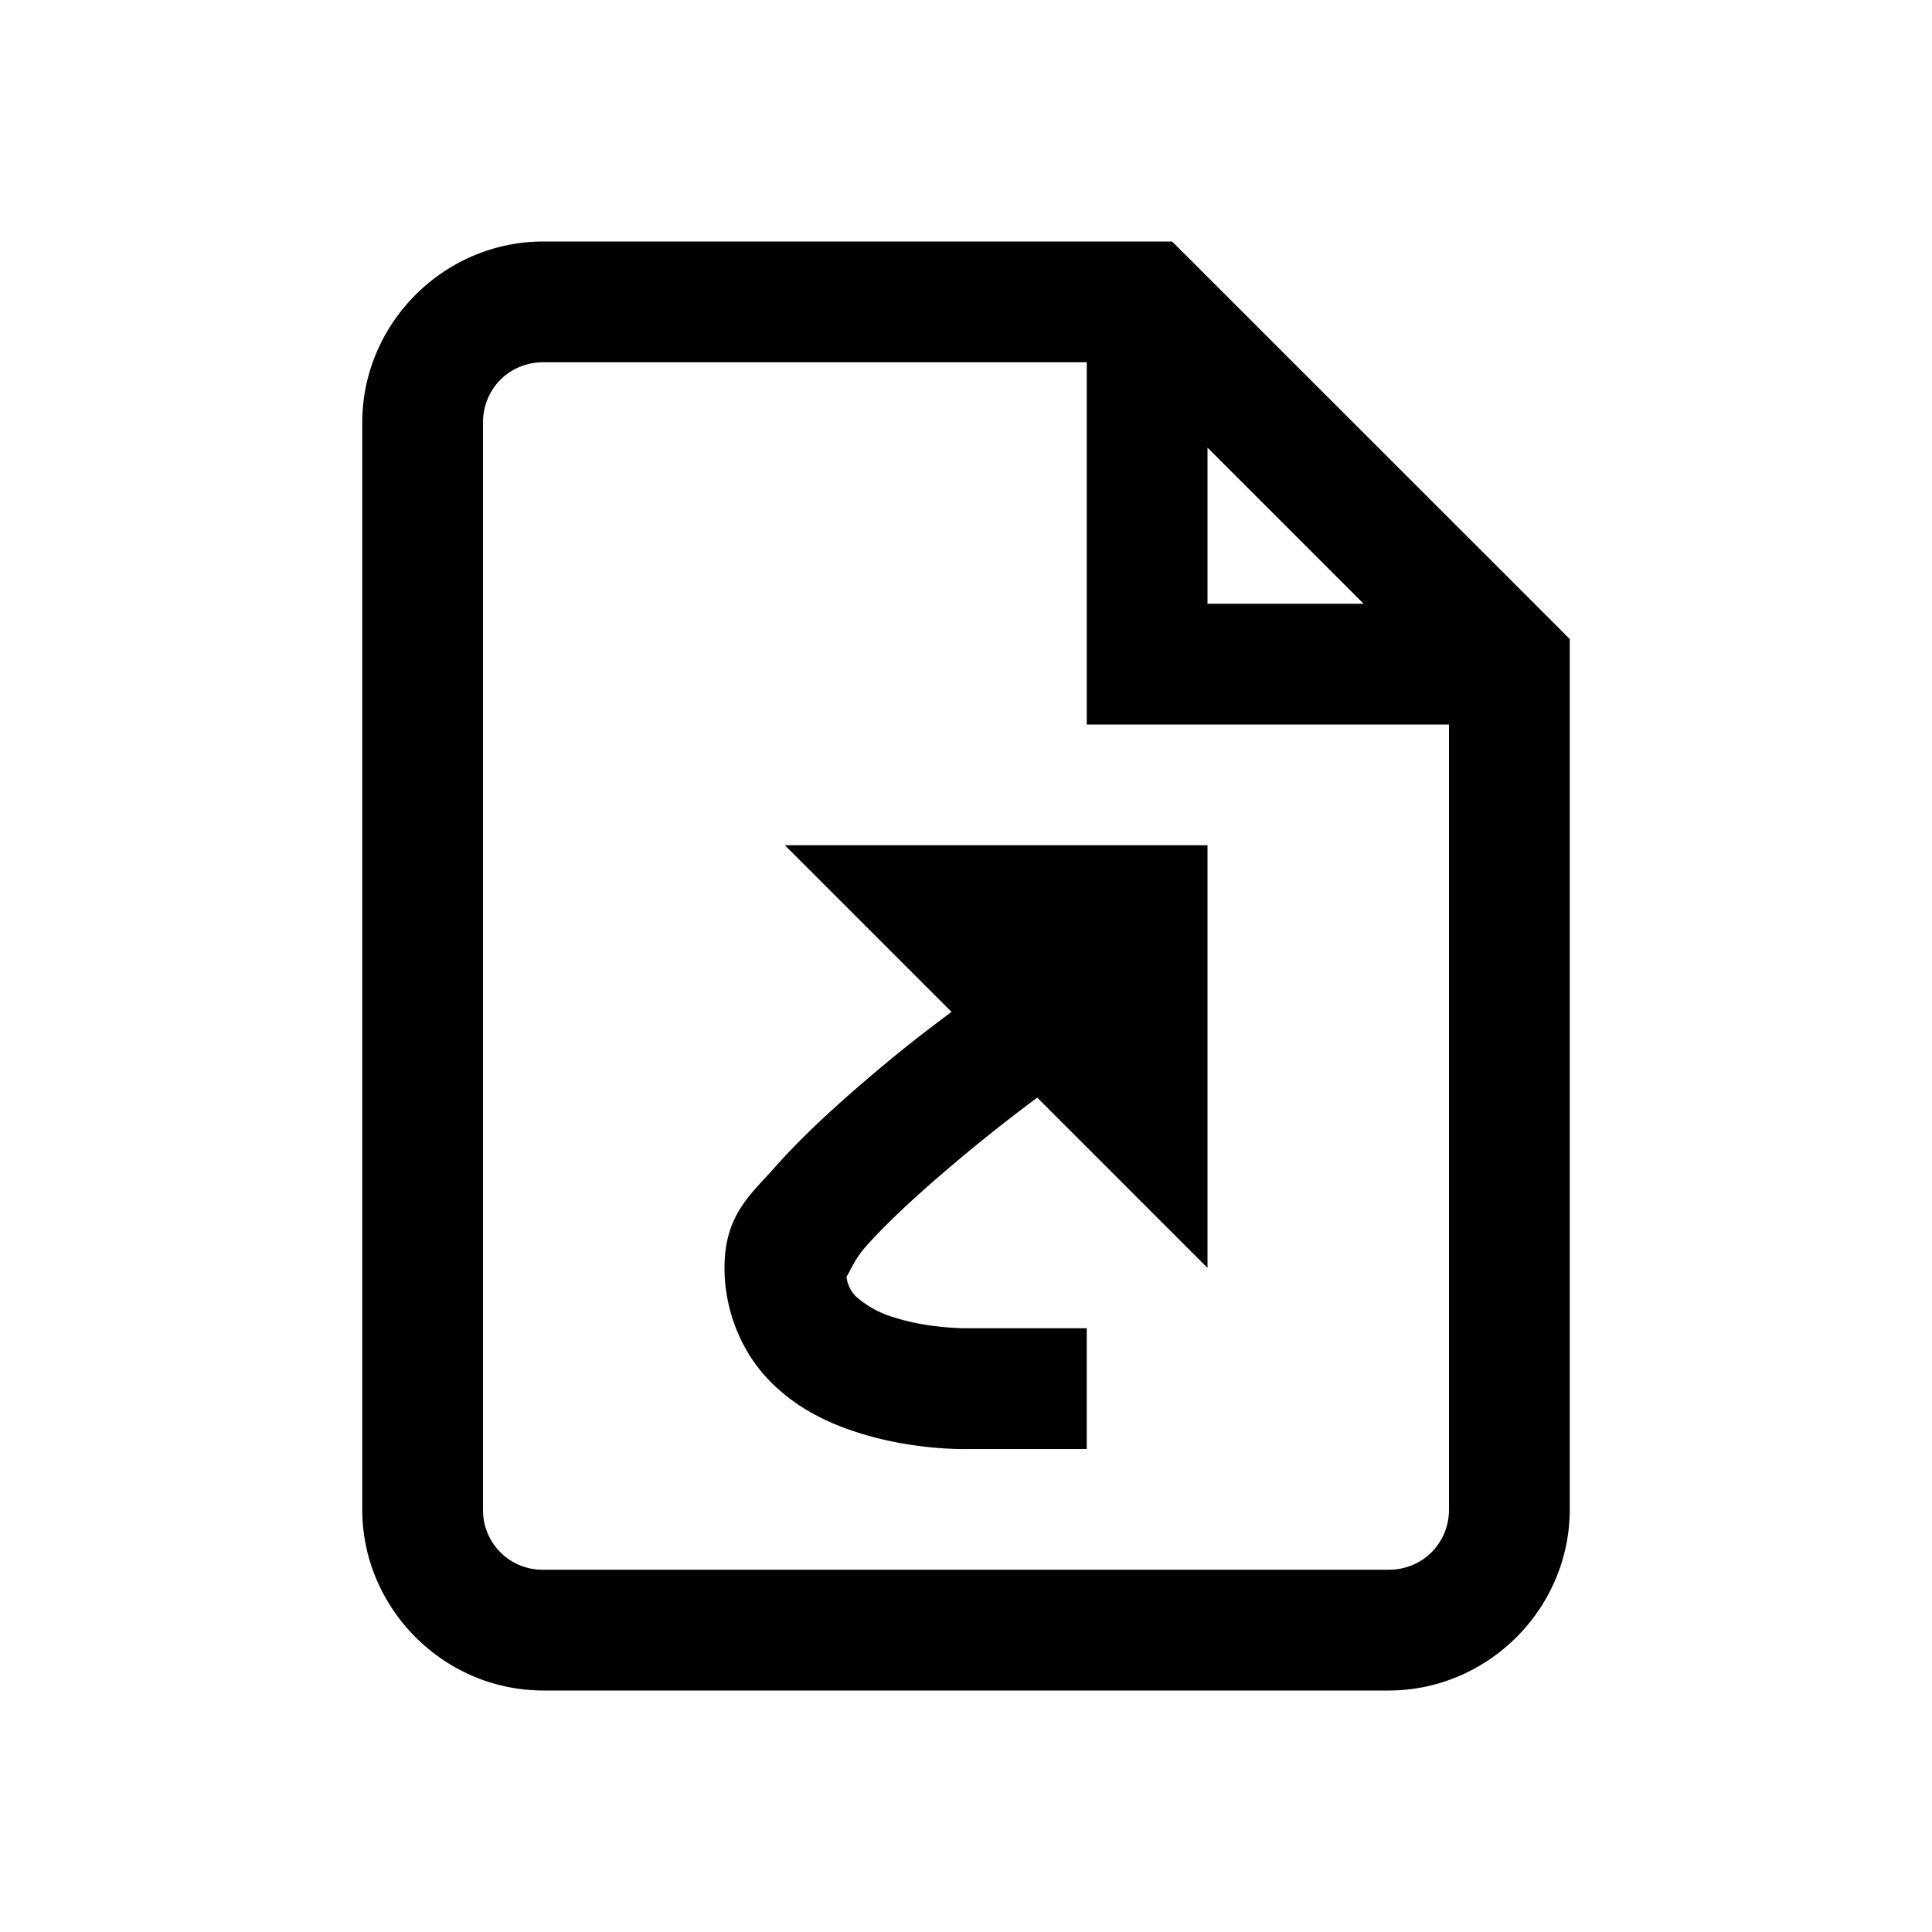
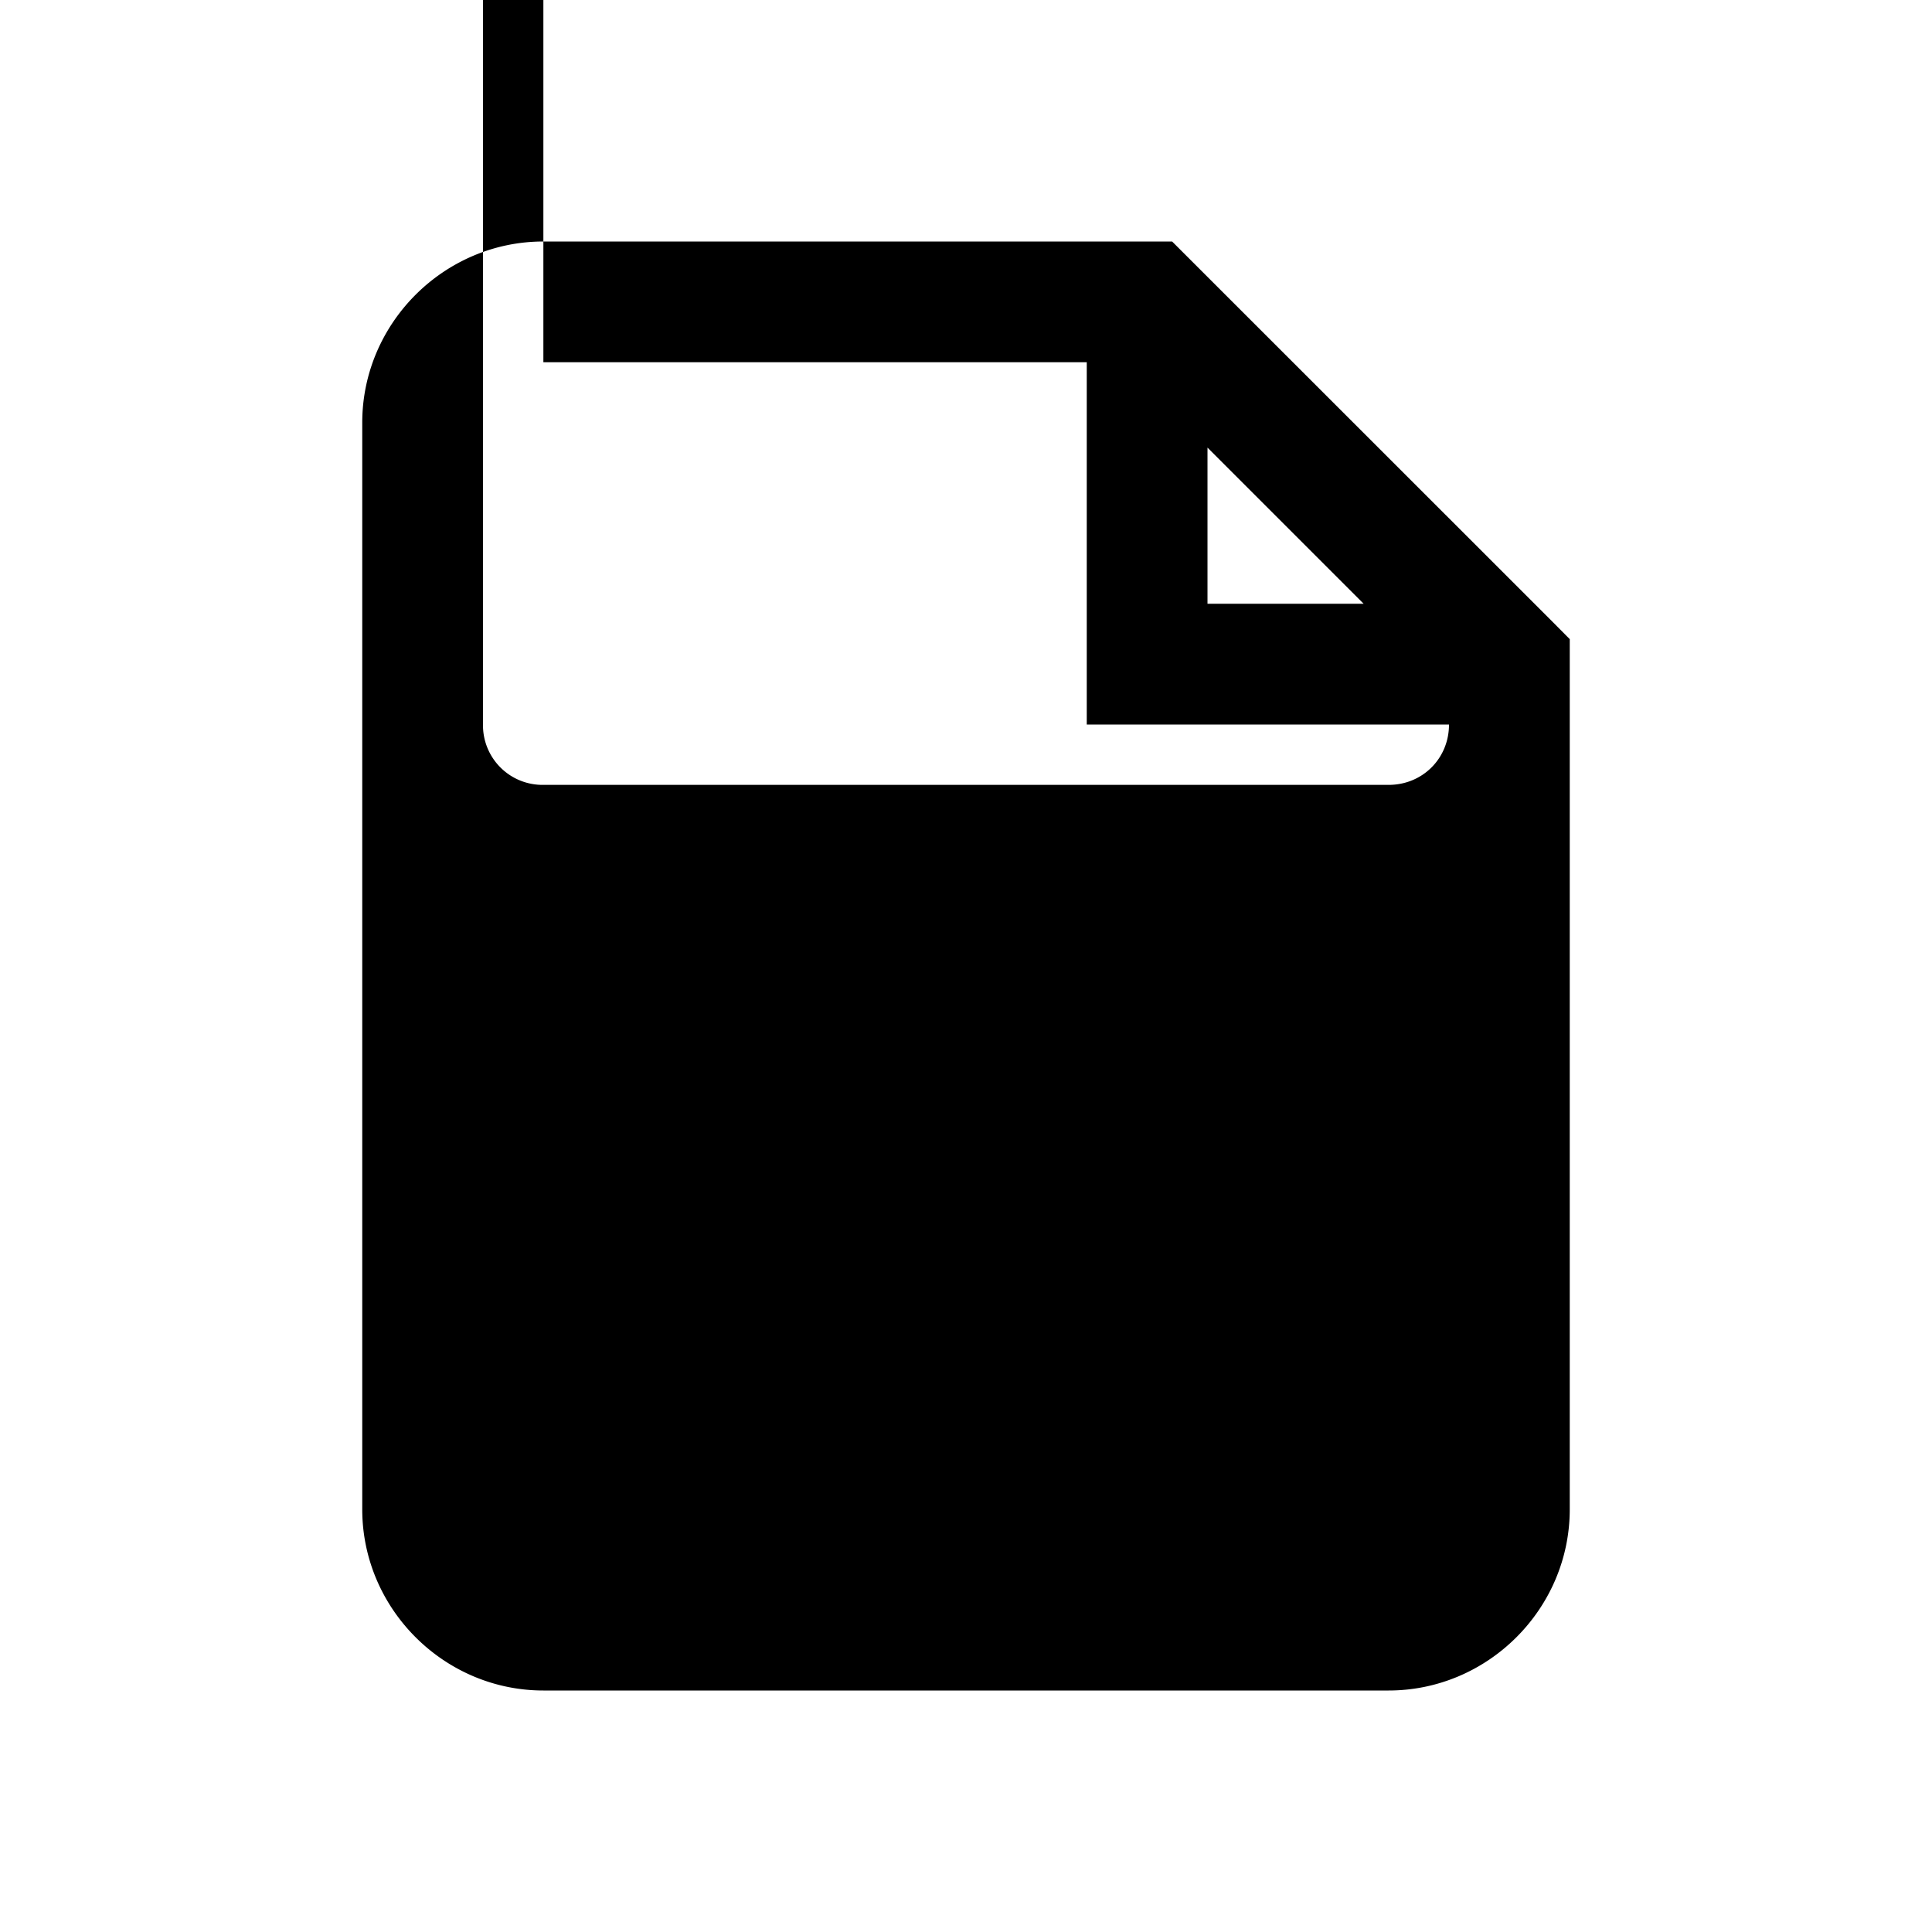
<svg xmlns="http://www.w3.org/2000/svg" viewBox="0 0 16 16">
-   <path style="line-height:normal;text-indent:0;text-align:start;text-decoration-line:none;text-decoration-style:solid;text-decoration-color:#000;text-transform:none;block-progression:tb;isolation:auto;mix-blend-mode:normal" d="M4.5 2C3.677 2 3 2.677 3 3.5v9c0 .823.677 1.5 1.5 1.5h7c.823 0 1.5-.677 1.5-1.5V5.293l-.146-.147L9.707 2H4.5zm0 1H9v3h3v6.5c0 .281-.219.5-.5.5h-7a.493.493 0 0 1-.5-.5v-9c0-.281.219-.5.5-.5zm5.5.707L11.293 5H10V3.707zM6.5 7l1.38 1.38c-.14.106-.383.282-.77.618-.245.211-.49.44-.692.668-.202.228-.418.396-.418.834 0 .379.159.72.379.941.22.223.48.344.717.42.473.154.914.139.914.139H9v-1H7.99s-.309 0-.586-.09a.824.824 0 0 1-.314-.172.272.272 0 0 1-.08-.168c.014-.002.053-.125.158-.244.15-.17.373-.38.598-.574.41-.356.754-.61.824-.662L10 10.5V7H6.5z" font-weight="400" font-family="sans-serif" white-space="normal" overflow="visible" />
+   <path style="line-height:normal;text-indent:0;text-align:start;text-decoration-line:none;text-decoration-style:solid;text-decoration-color:#000;text-transform:none;block-progression:tb;isolation:auto;mix-blend-mode:normal" d="M4.5 2C3.677 2 3 2.677 3 3.5v9c0 .823.677 1.5 1.5 1.5h7c.823 0 1.5-.677 1.5-1.5V5.293l-.146-.147L9.707 2H4.5zm0 1H9v3h3c0 .281-.219.5-.5.5h-7a.493.493 0 0 1-.5-.5v-9c0-.281.219-.5.5-.5zm5.5.707L11.293 5H10V3.707zM6.5 7l1.38 1.38c-.14.106-.383.282-.77.618-.245.211-.49.44-.692.668-.202.228-.418.396-.418.834 0 .379.159.72.379.941.22.223.48.344.717.42.473.154.914.139.914.139H9v-1H7.99s-.309 0-.586-.09a.824.824 0 0 1-.314-.172.272.272 0 0 1-.08-.168c.014-.002.053-.125.158-.244.15-.17.373-.38.598-.574.41-.356.754-.61.824-.662L10 10.5V7H6.5z" font-weight="400" font-family="sans-serif" white-space="normal" overflow="visible" />
</svg>